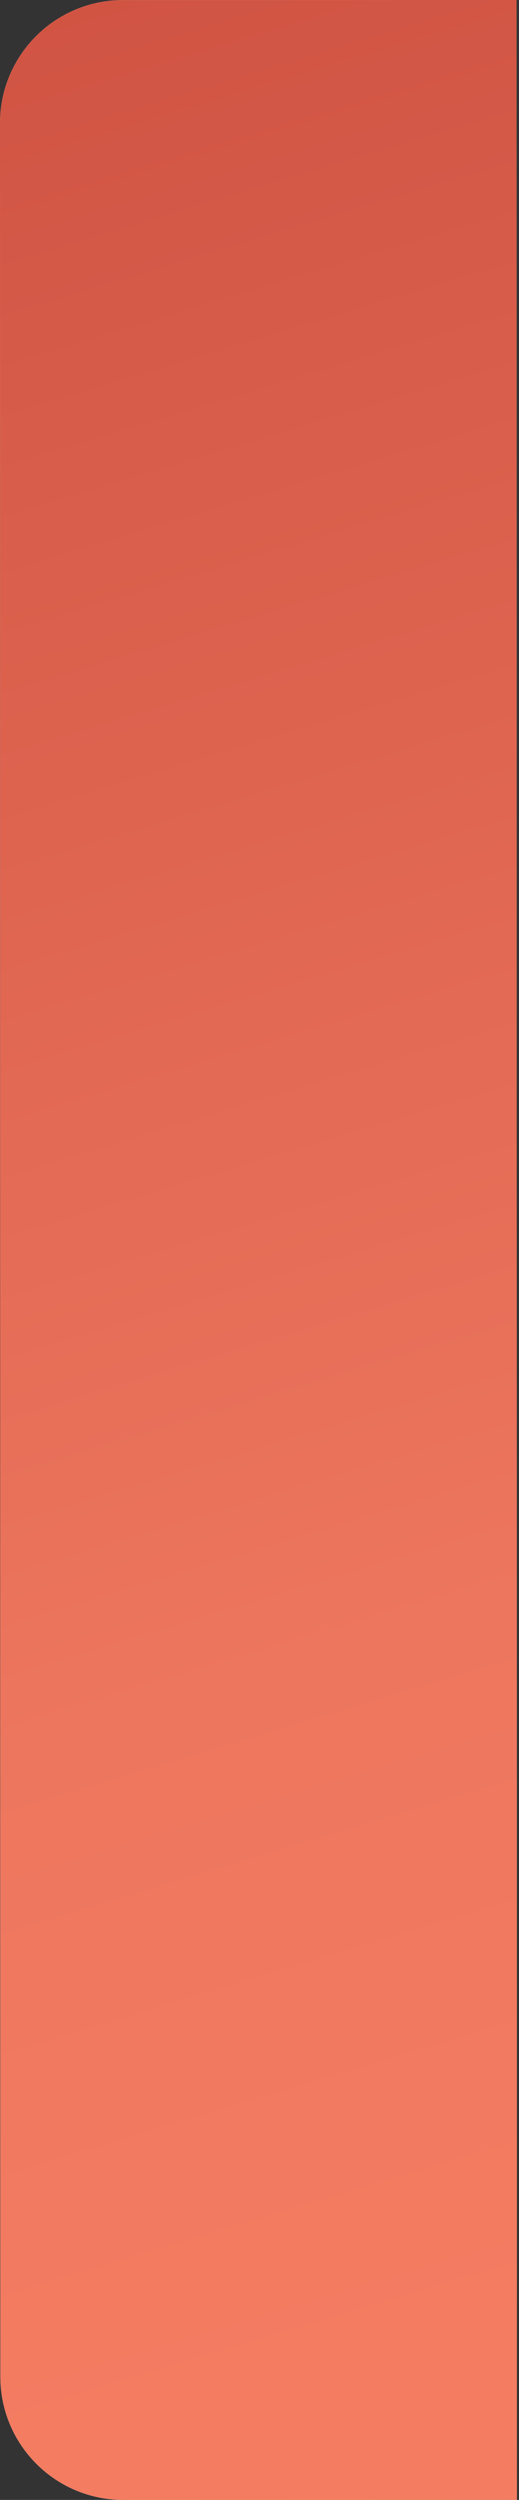
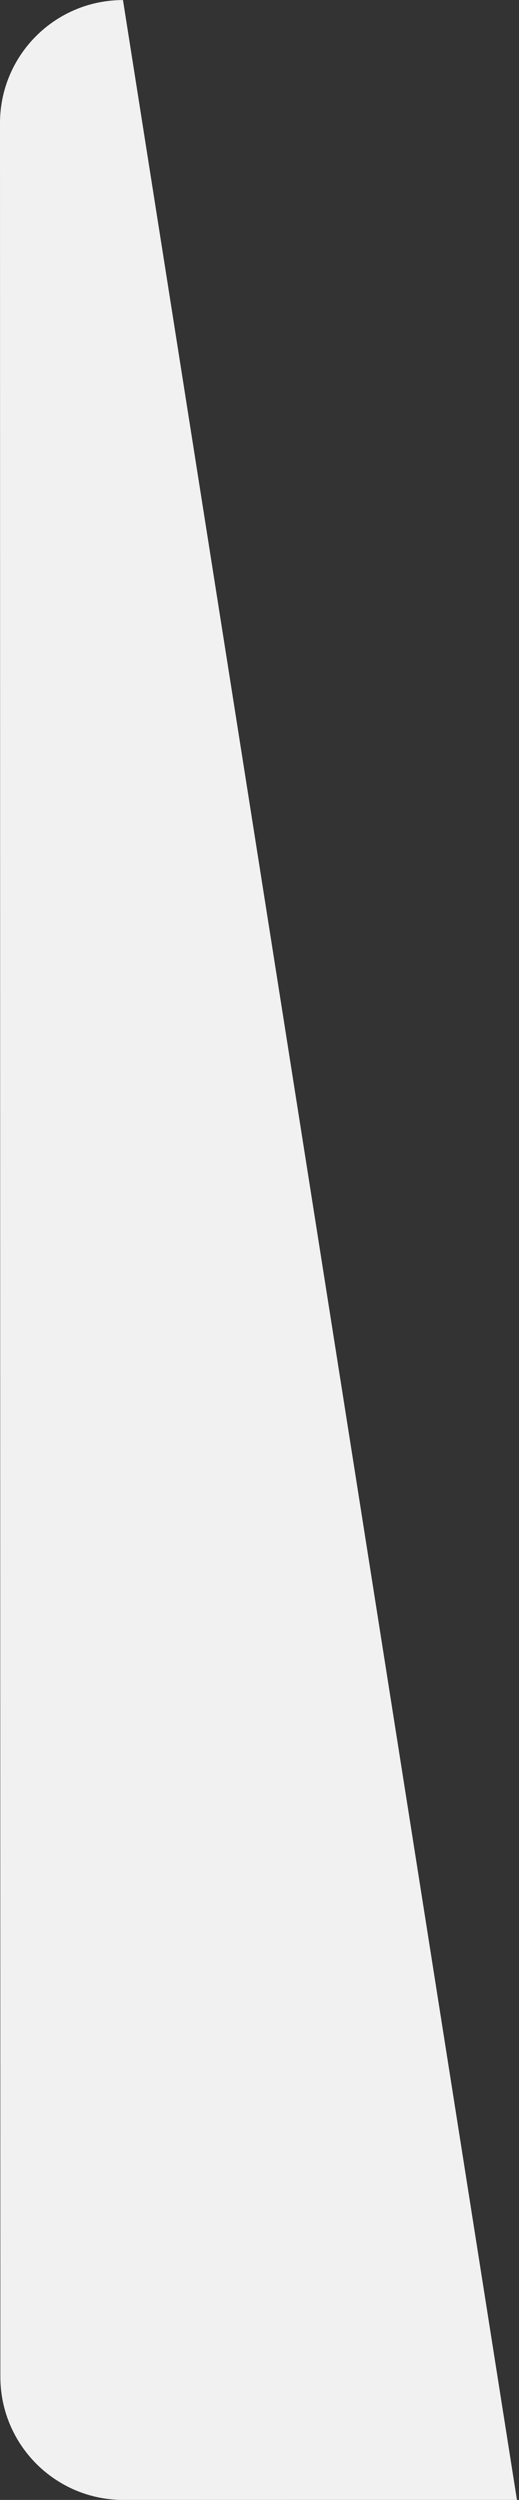
<svg xmlns="http://www.w3.org/2000/svg" width="169" height="813" viewBox="0 0 169 813" fill="none">
  <rect x="0" y="0" width="169" height="813" fill="#333333" stroke="none" />
-   <path d="M40.173 813C18.055 813.004 0.122 795.076 0.119 772.958L0.001 40.075C-0.003 17.957 17.925 0.024 40.043 0.021L168.197 -1.02947e-05L168.328 812.979L40.173 813Z" fill="#F1F1F1" />
-   <path d="M40.173 813C18.055 813.004 0.122 795.076 0.119 772.958L0.001 40.075C-0.003 17.957 17.925 0.024 40.043 0.021L168.197 -1.02947e-05L168.328 812.979L40.173 813Z" fill="url(#paint0_linear_23_127)" />
+   <path d="M40.173 813C18.055 813.004 0.122 795.076 0.119 772.958L0.001 40.075C-0.003 17.957 17.925 0.024 40.043 0.021L168.328 812.979L40.173 813Z" fill="#F1F1F1" />
  <defs>
    <linearGradient id="paint0_linear_23_127" x1="1017.22" y1="931.149" x2="561.544" y2="-582.915" gradientUnits="userSpaceOnUse">
      <stop stop-color="#FE8766" />
      <stop offset="0.404" stop-color="#ED765E" />
      <stop offset="1" stop-color="#BB3A2F" />
    </linearGradient>
  </defs>
</svg>